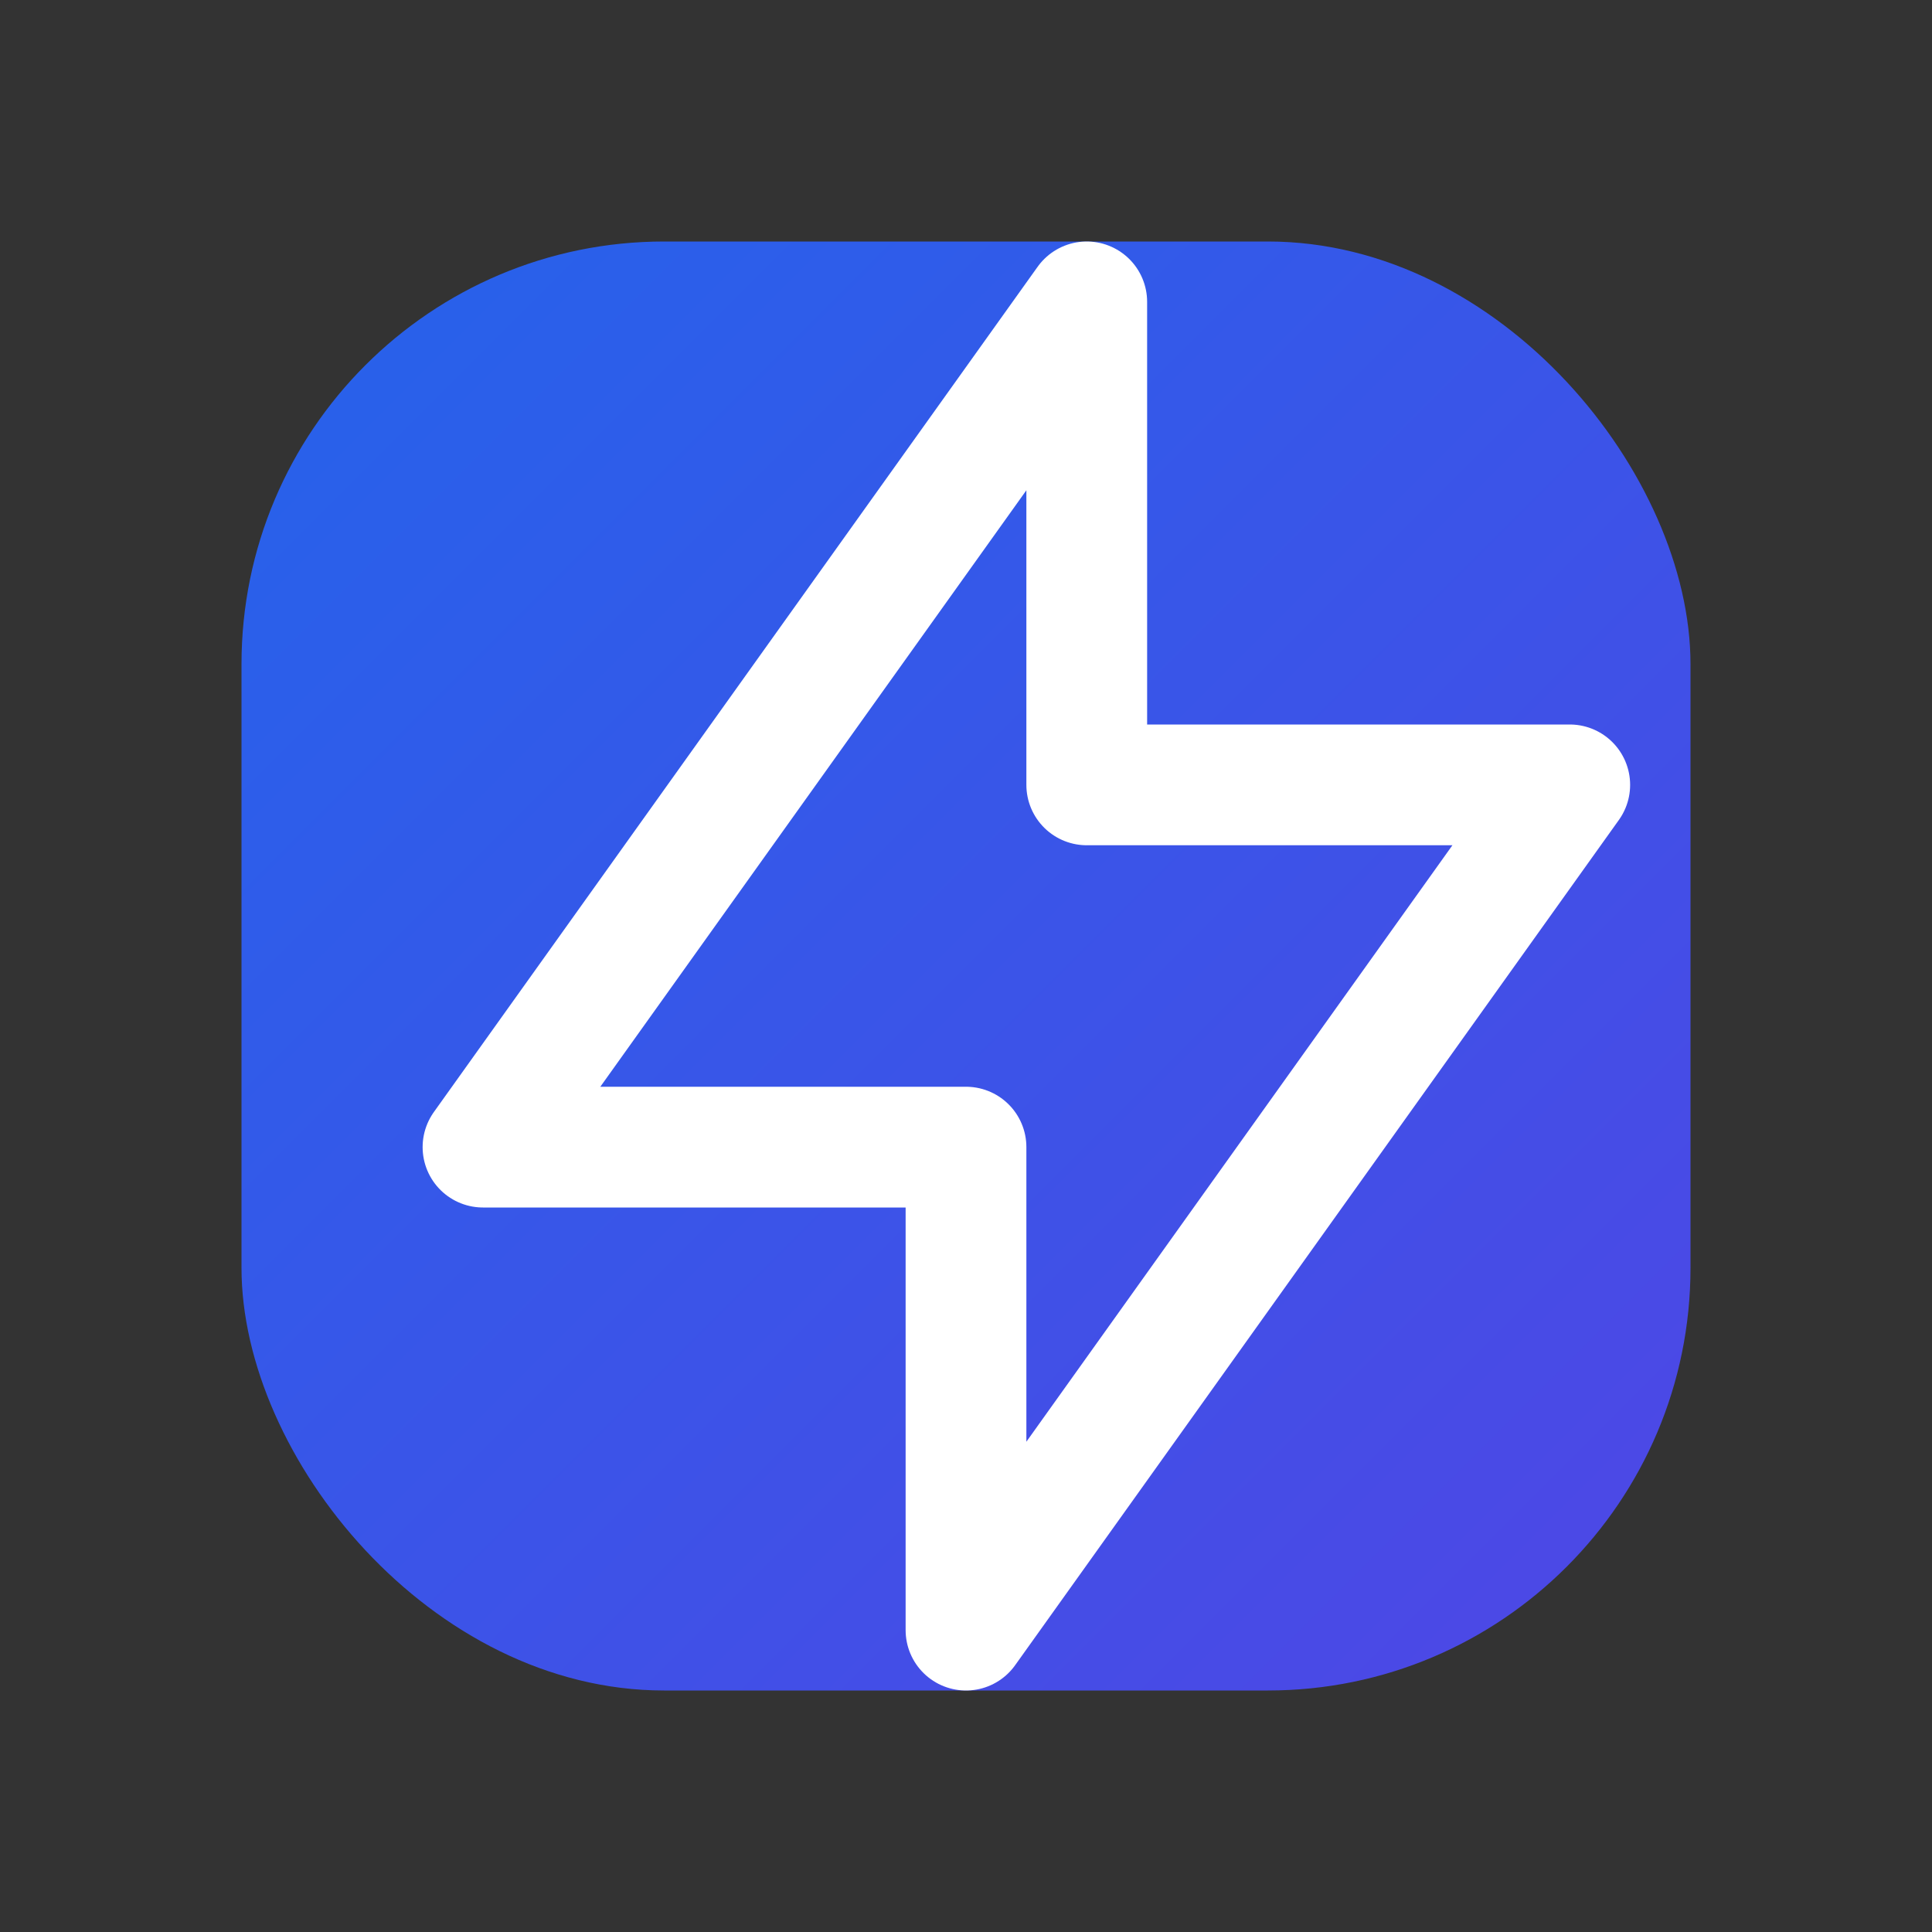
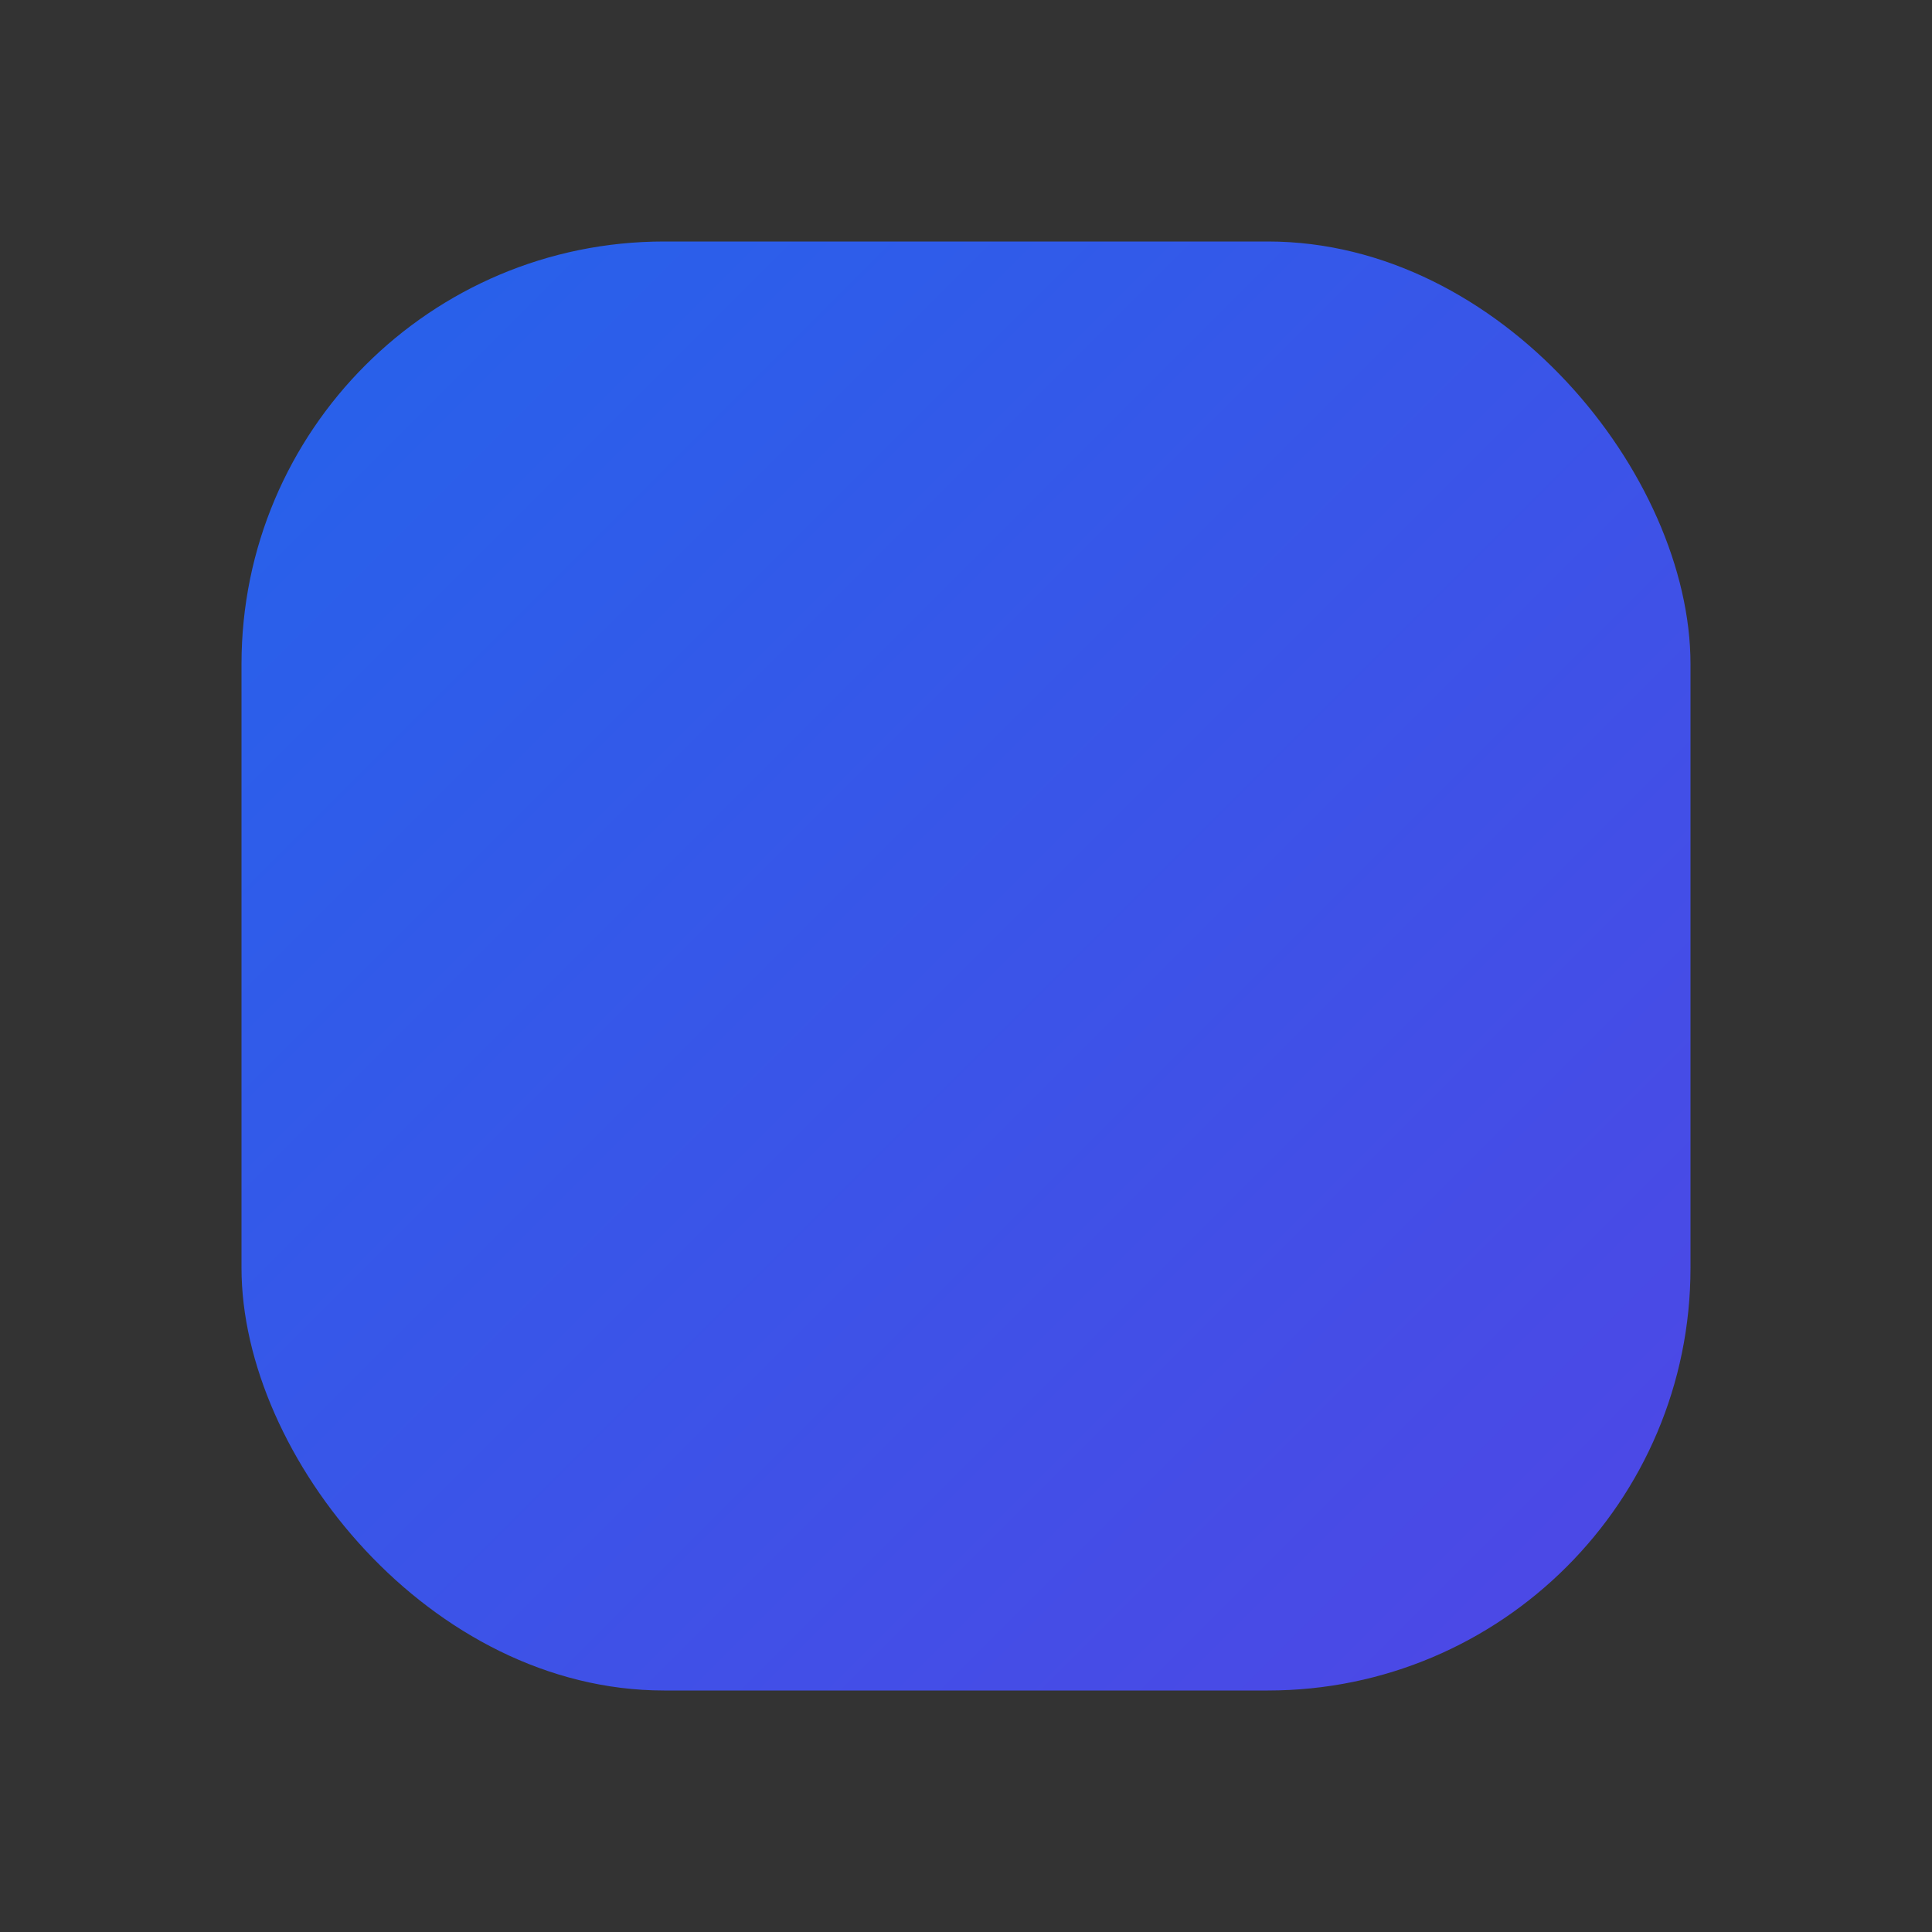
<svg xmlns="http://www.w3.org/2000/svg" viewBox="0 0 64 64" role="img" aria-label="omni-panel ROS">
  <rect x="0" y="0" width="64" height="64" fill="#333333" stroke="none" />
  <defs>
    <linearGradient id="omni-panel-grad" x1="0%" y1="0%" x2="100%" y2="100%">
      <stop offset="0%" stop-color="#2563EB" />
      <stop offset="100%" stop-color="#4F46E5" />
    </linearGradient>
  </defs>
  <rect x="8" y="8" width="48" height="48" rx="14" fill="url(#omni-panel-grad)" />
-   <path d="M36 26V10L16 38h16v16l20-28H36z" fill="none" stroke="#ffffff" stroke-width="4" stroke-linecap="round" stroke-linejoin="round" />
</svg>